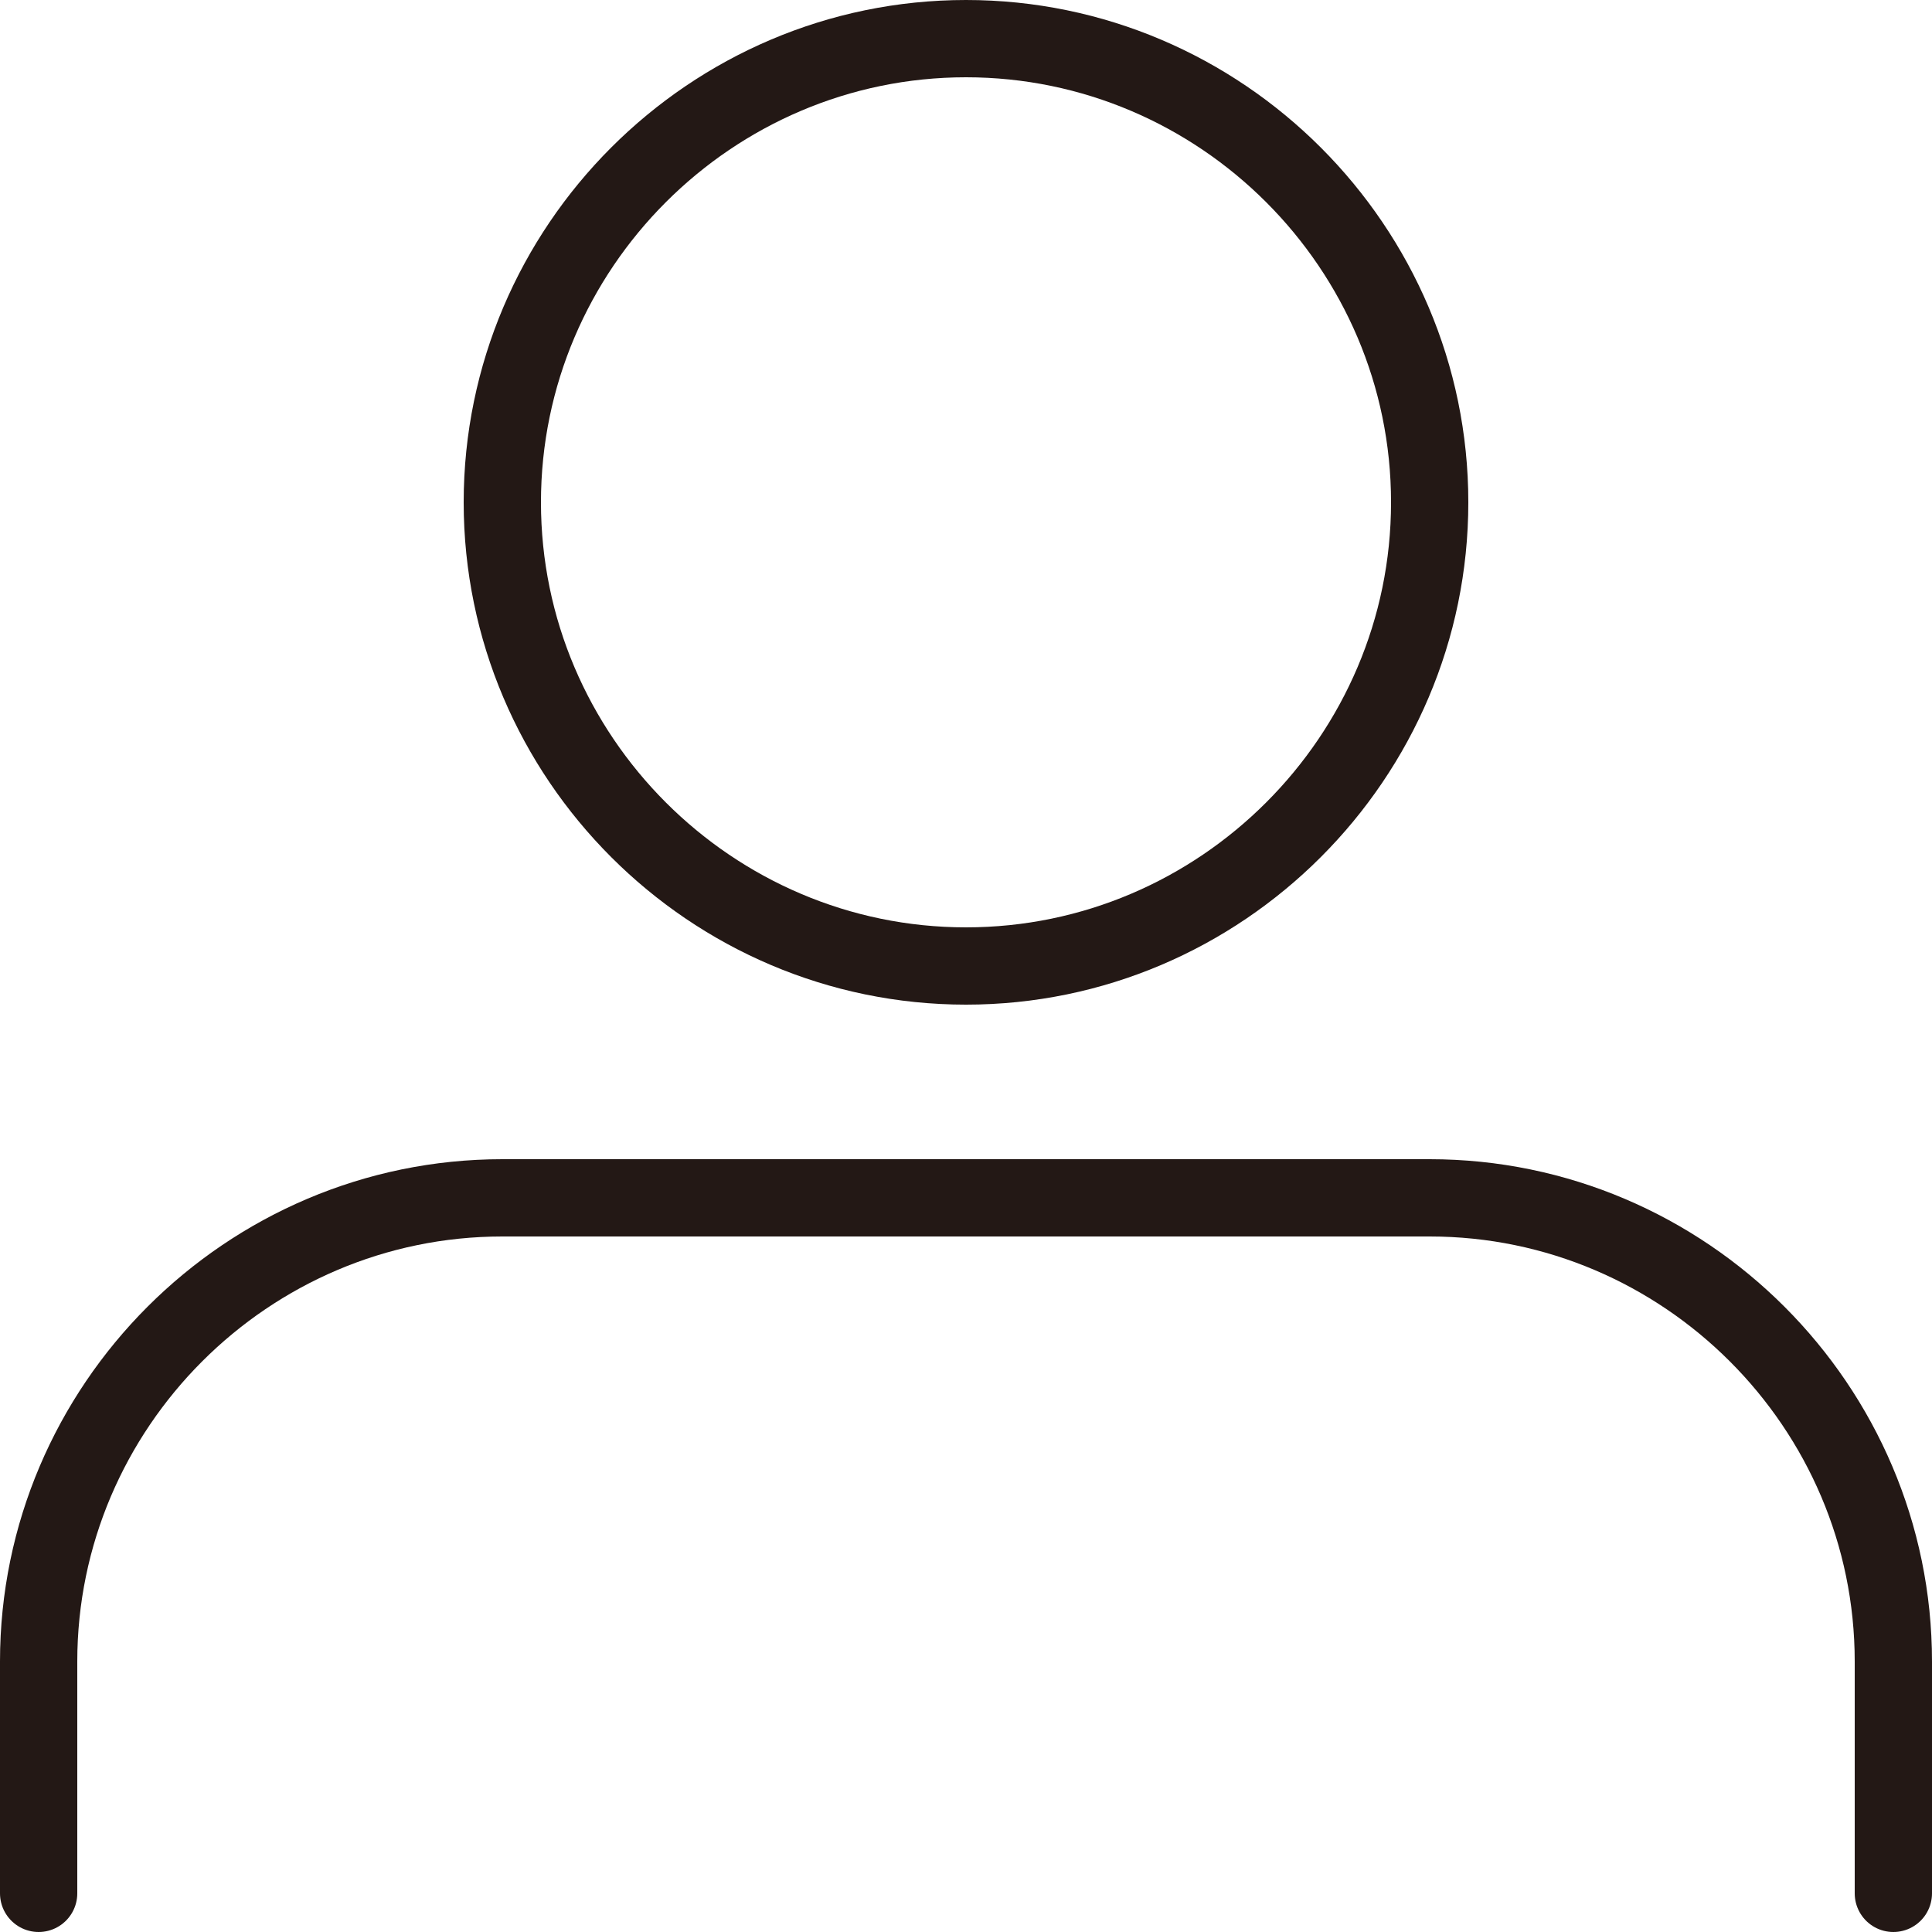
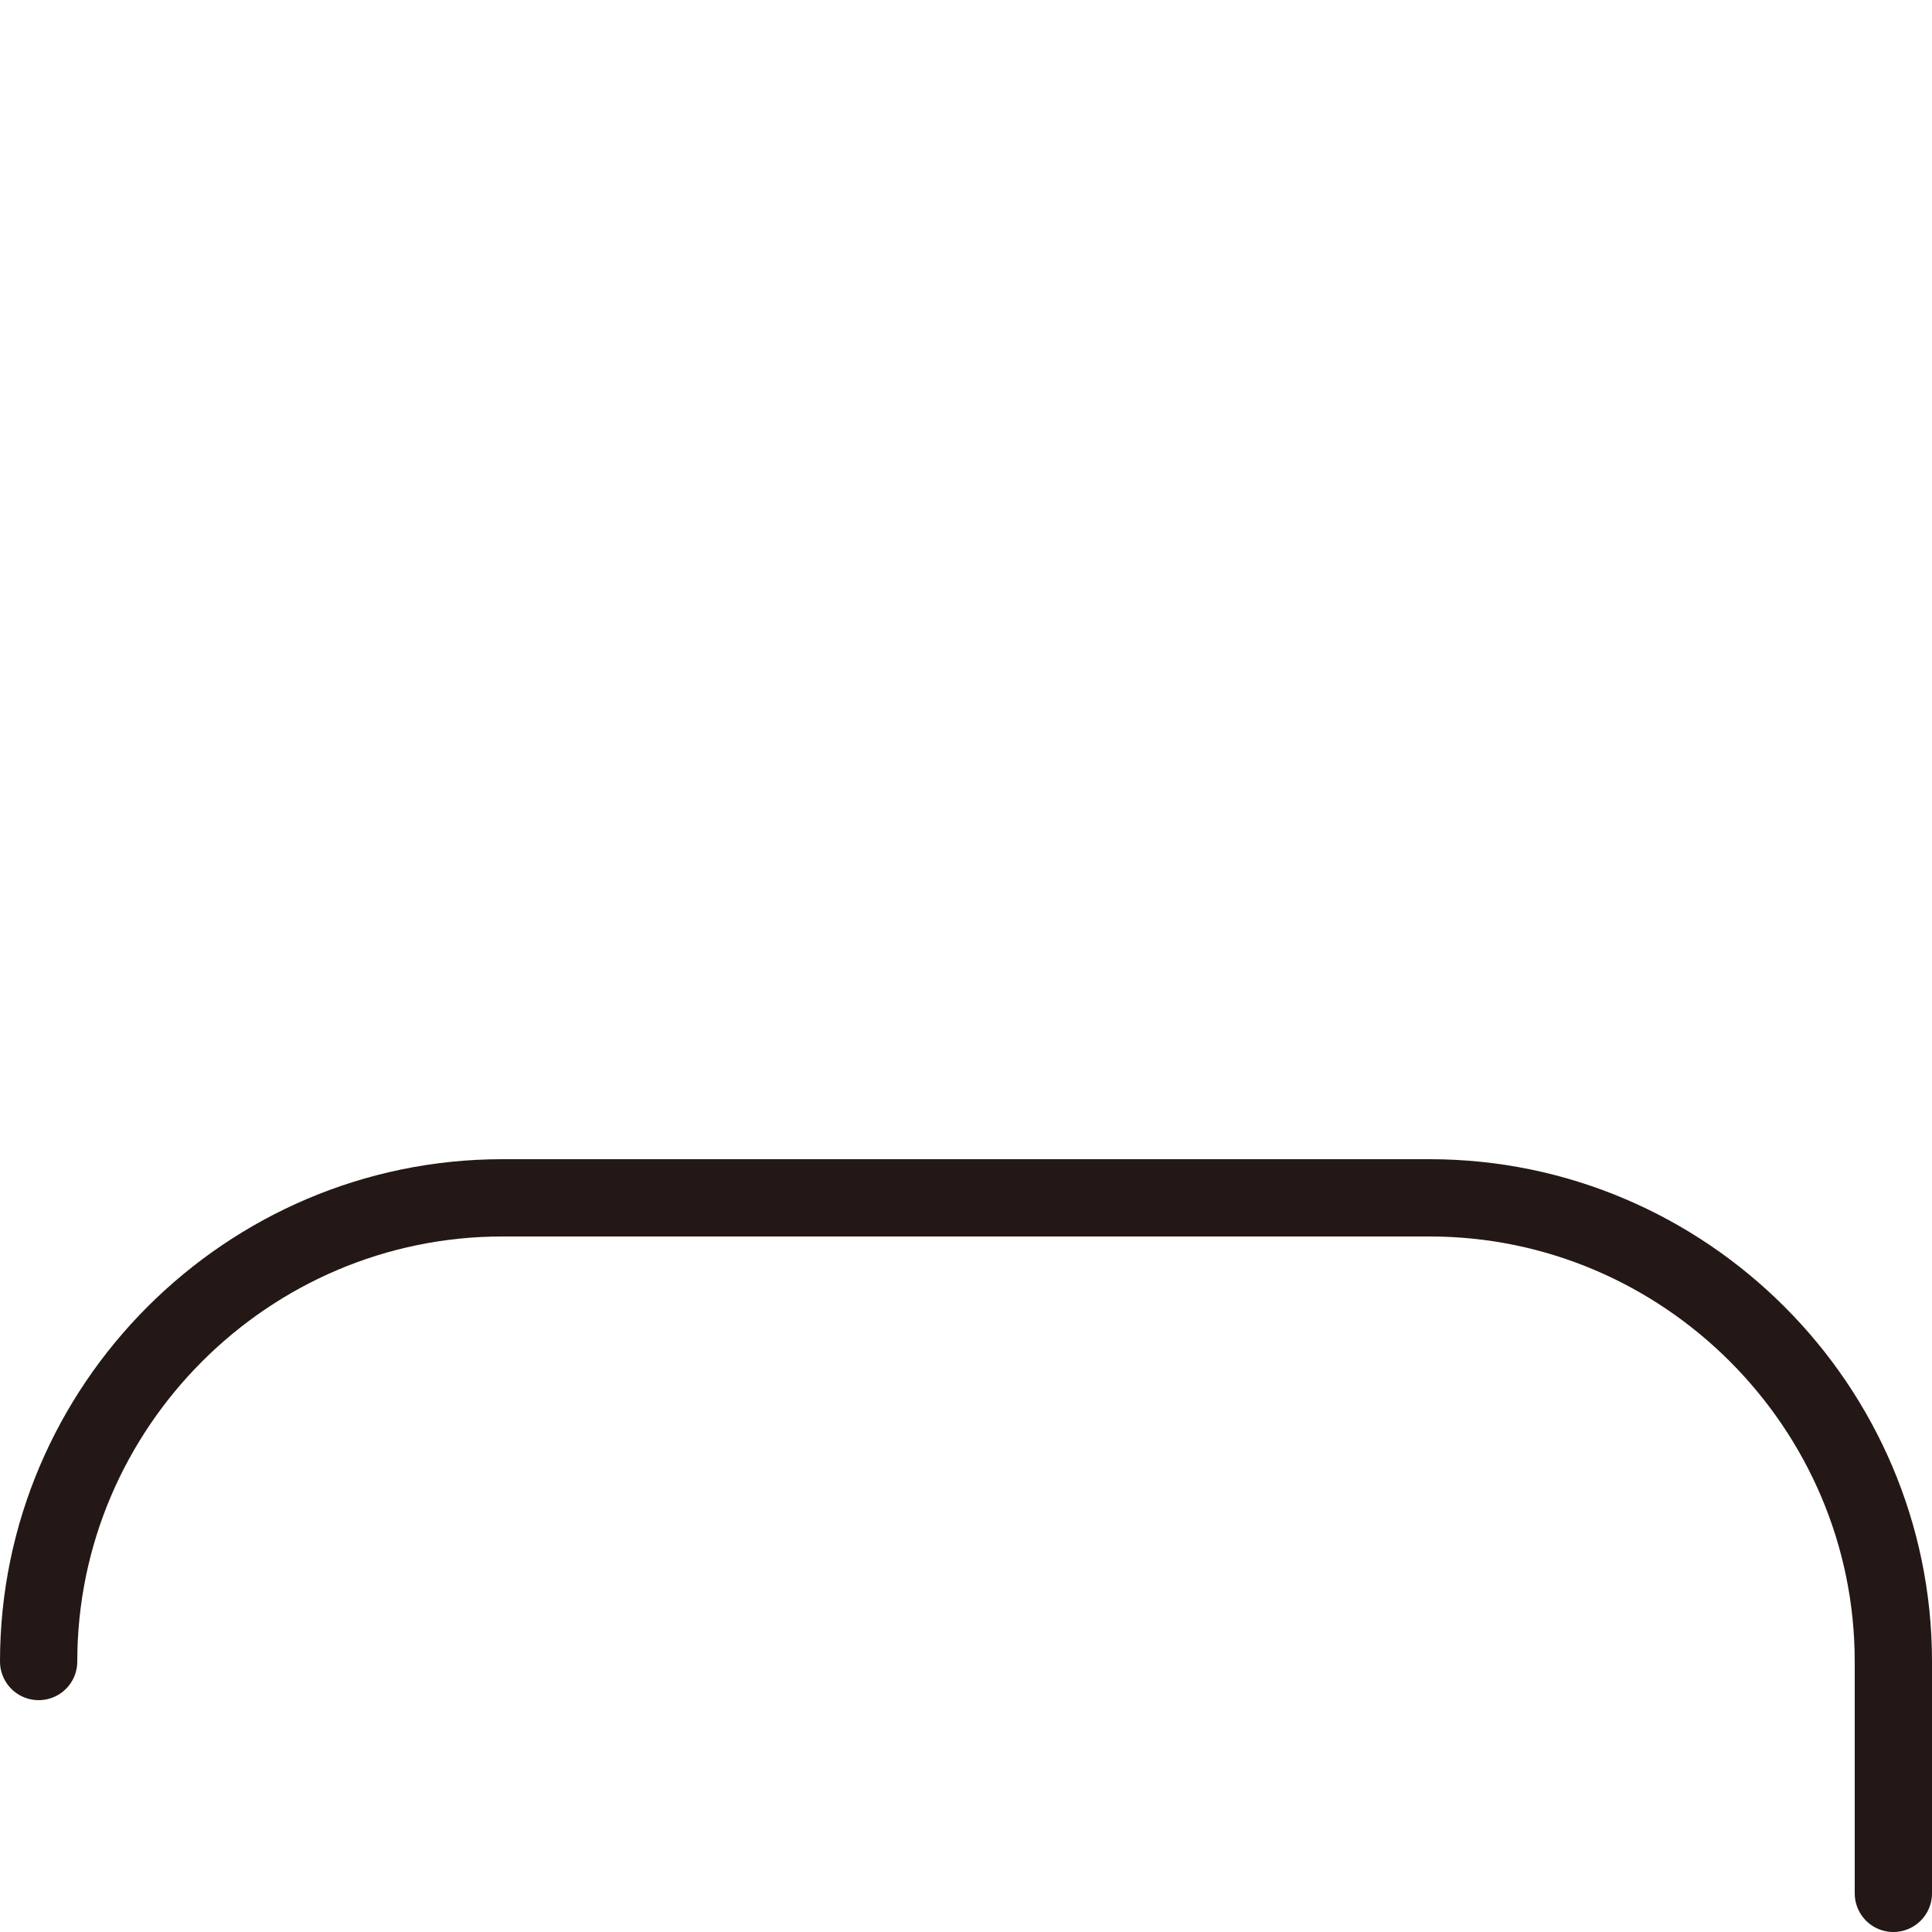
<svg xmlns="http://www.w3.org/2000/svg" id="_レイヤー_1" data-name="レイヤー 1" version="1.1" viewBox="0 0 25 25">
  <defs>
    <style>
      .cls-1 {
        fill: none;
        stroke: #231815;
        stroke-linecap: round;
        stroke-linejoin: round;
      }
    </style>
  </defs>
-   <path class="cls-1" d="M24.5,24.5v-3c0-3.3-2.7-6-6-6H6.5c-3.3,0-6,2.7-6,6v3" />
-   <path class="cls-1" d="M18.5,6.5c0,3.3-2.7,6-6,6s-6-2.7-6-6S9.2.5,12.5.5s6,2.7,6,6Z" />
+   <path class="cls-1" d="M24.5,24.5v-3c0-3.3-2.7-6-6-6H6.5c-3.3,0-6,2.7-6,6" />
</svg>